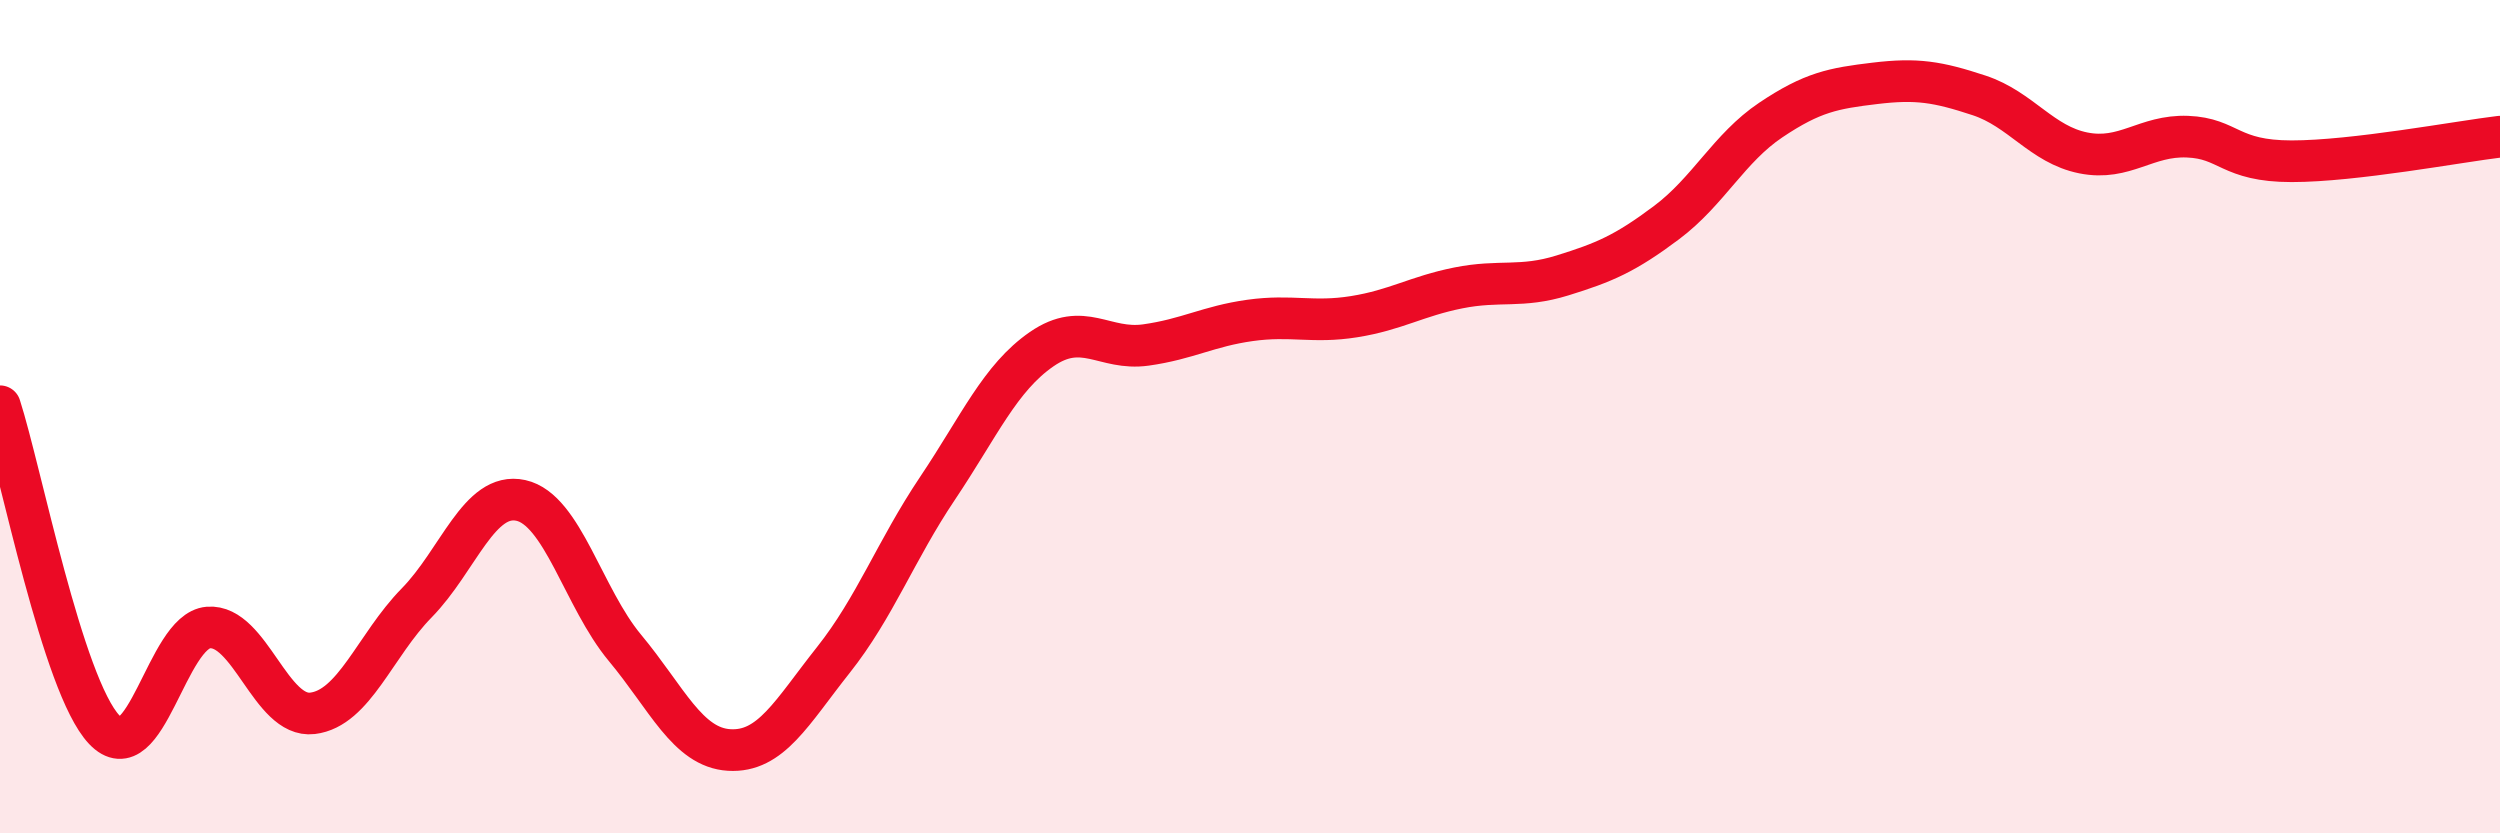
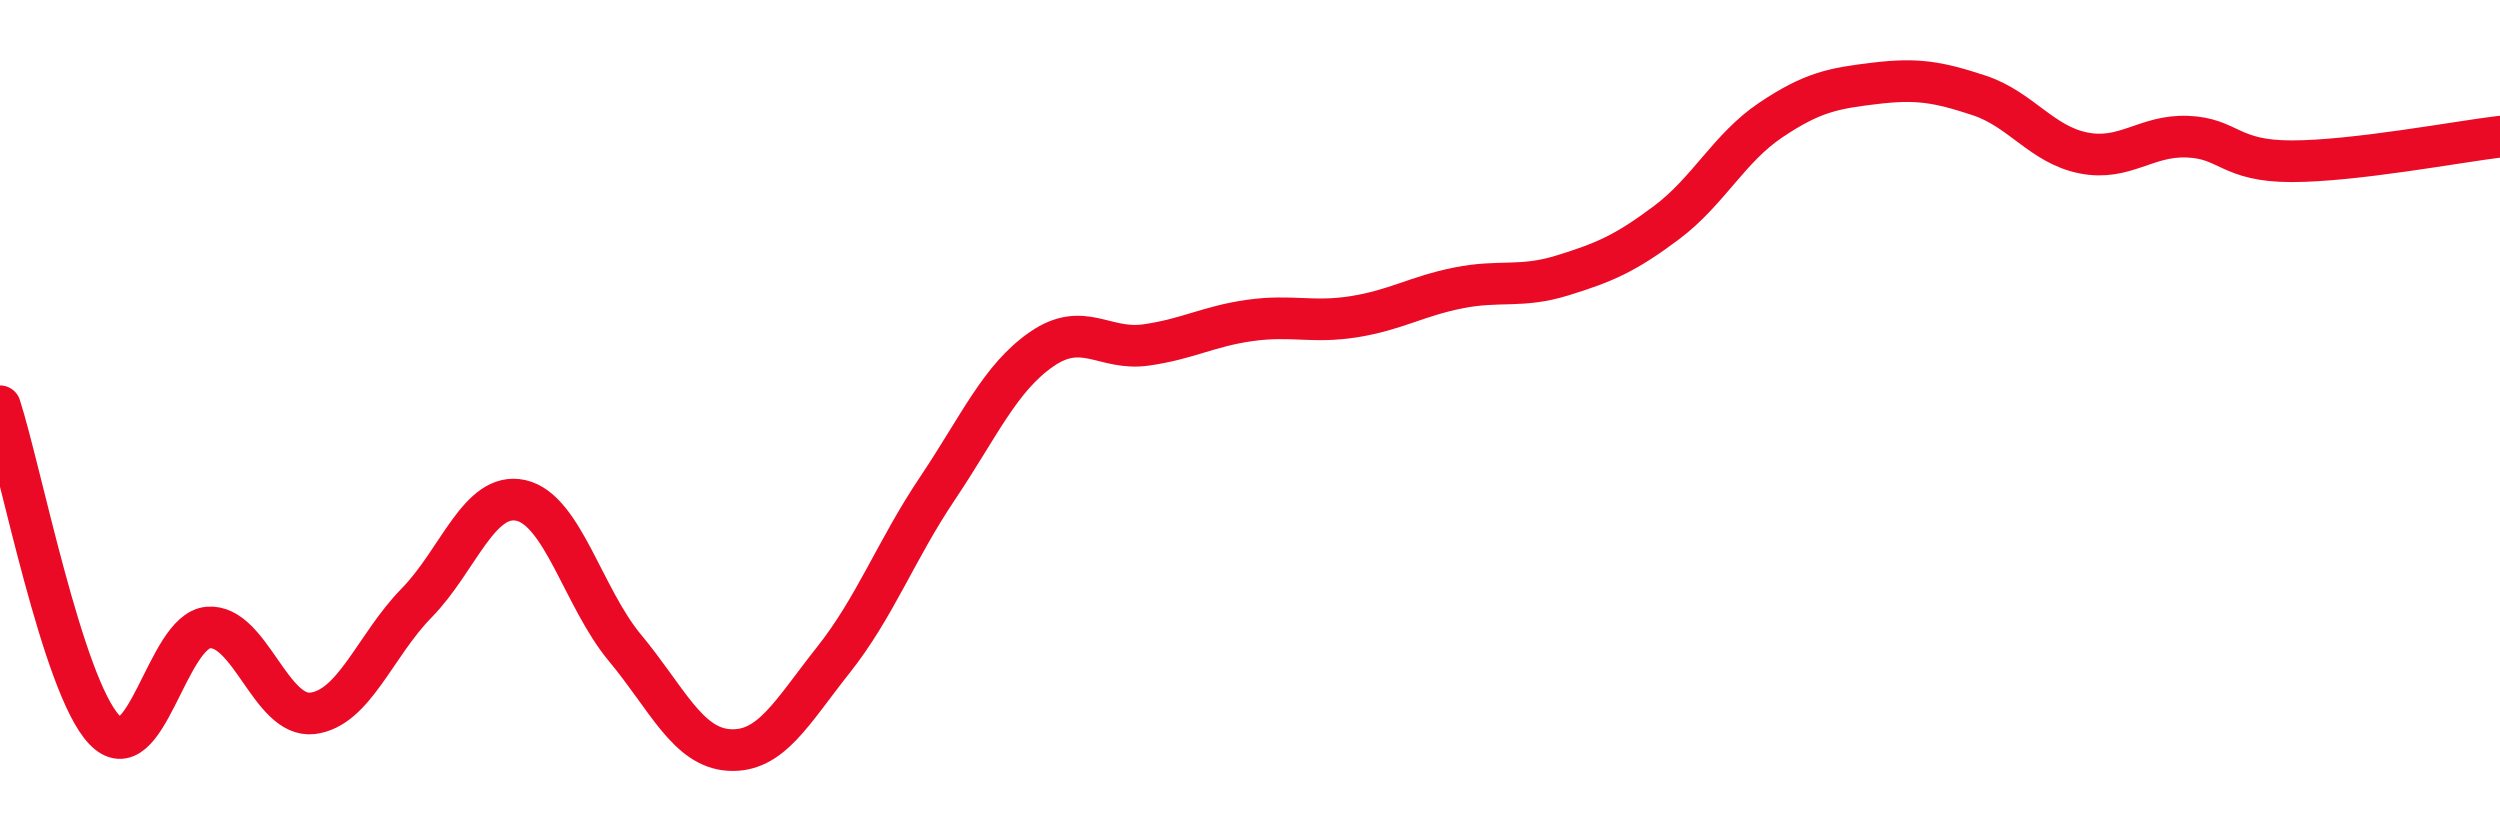
<svg xmlns="http://www.w3.org/2000/svg" width="60" height="20" viewBox="0 0 60 20">
-   <path d="M 0,9.75 C 0.5,11.3 1.5,16.45 2.5,17.51 C 3.5,18.57 4,15.14 5,15.06 C 6,14.98 6.5,17.24 7.5,17.12 C 8.5,17 9,15.49 10,14.47 C 11,13.45 11.5,11.79 12.5,12.01 C 13.5,12.23 14,14.35 15,15.55 C 16,16.75 16.5,17.94 17.5,18 C 18.5,18.06 19,17.1 20,15.84 C 21,14.58 21.5,13.21 22.5,11.72 C 23.5,10.23 24,9.07 25,8.38 C 26,7.69 26.5,8.42 27.5,8.28 C 28.5,8.14 29,7.83 30,7.69 C 31,7.55 31.5,7.76 32.5,7.6 C 33.5,7.44 34,7.11 35,6.91 C 36,6.71 36.5,6.92 37.5,6.61 C 38.5,6.3 39,6.09 40,5.34 C 41,4.59 41.5,3.55 42.5,2.88 C 43.5,2.21 44,2.12 45,2 C 46,1.88 46.5,1.96 47.5,2.29 C 48.5,2.62 49,3.47 50,3.67 C 51,3.87 51.5,3.24 52.5,3.28 C 53.5,3.32 53.5,3.87 55,3.87 C 56.5,3.87 59,3.4 60,3.28L60 20L0 20Z" fill="#EB0A25" opacity="0.1" stroke-linecap="round" stroke-linejoin="round" />
  <path d="M 0,9.75 C 0.5,11.3 1.5,16.45 2.5,17.51 C 3.5,18.57 4,15.14 5,15.06 C 6,14.98 6.5,17.24 7.5,17.12 C 8.5,17 9,15.49 10,14.47 C 11,13.45 11.5,11.79 12.5,12.01 C 13.5,12.23 14,14.35 15,15.55 C 16,16.75 16.5,17.94 17.5,18 C 18.5,18.06 19,17.1 20,15.84 C 21,14.58 21.5,13.21 22.5,11.72 C 23.5,10.23 24,9.07 25,8.38 C 26,7.69 26.5,8.42 27.5,8.28 C 28.5,8.14 29,7.83 30,7.69 C 31,7.55 31.5,7.76 32.5,7.6 C 33.5,7.44 34,7.11 35,6.91 C 36,6.71 36.5,6.92 37.5,6.61 C 38.5,6.3 39,6.09 40,5.34 C 41,4.59 41.5,3.55 42.5,2.88 C 43.5,2.21 44,2.12 45,2 C 46,1.88 46.5,1.96 47.5,2.29 C 48.5,2.62 49,3.47 50,3.67 C 51,3.87 51.5,3.24 52.5,3.28 C 53.5,3.32 53.5,3.87 55,3.87 C 56.5,3.87 59,3.4 60,3.28" stroke="#EB0A25" stroke-width="1" fill="none" stroke-linecap="round" stroke-linejoin="round" />
</svg>